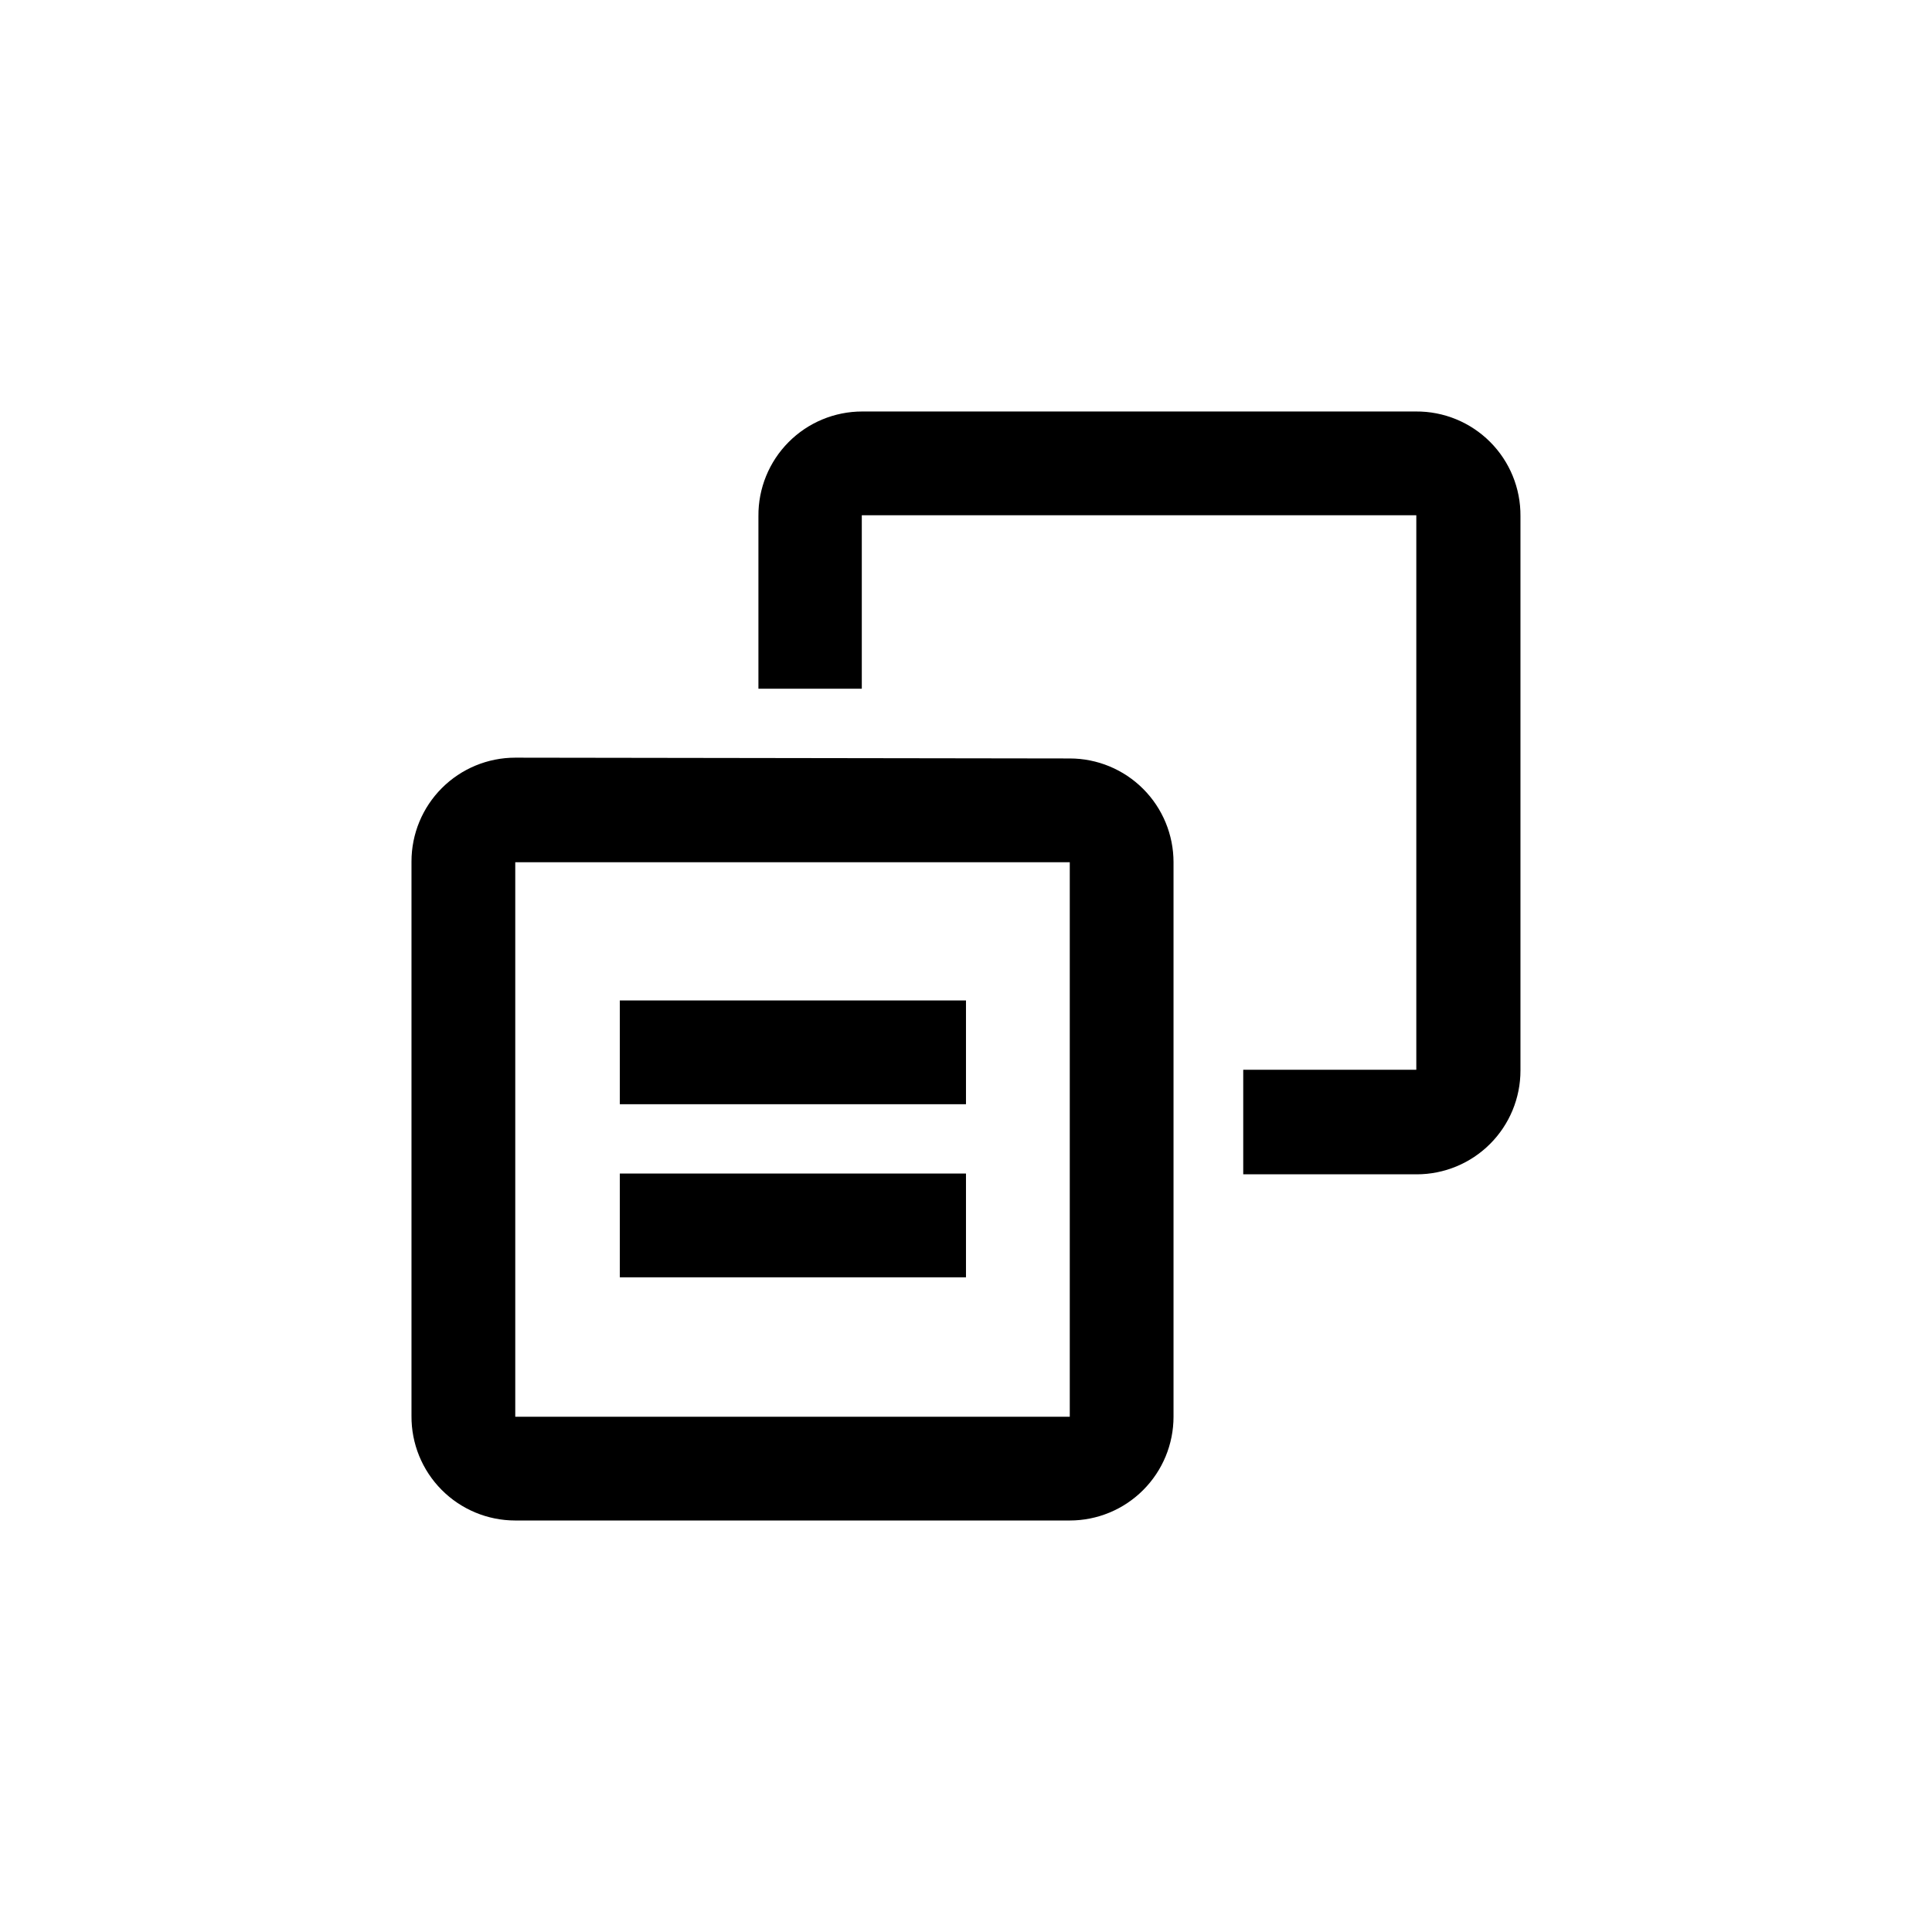
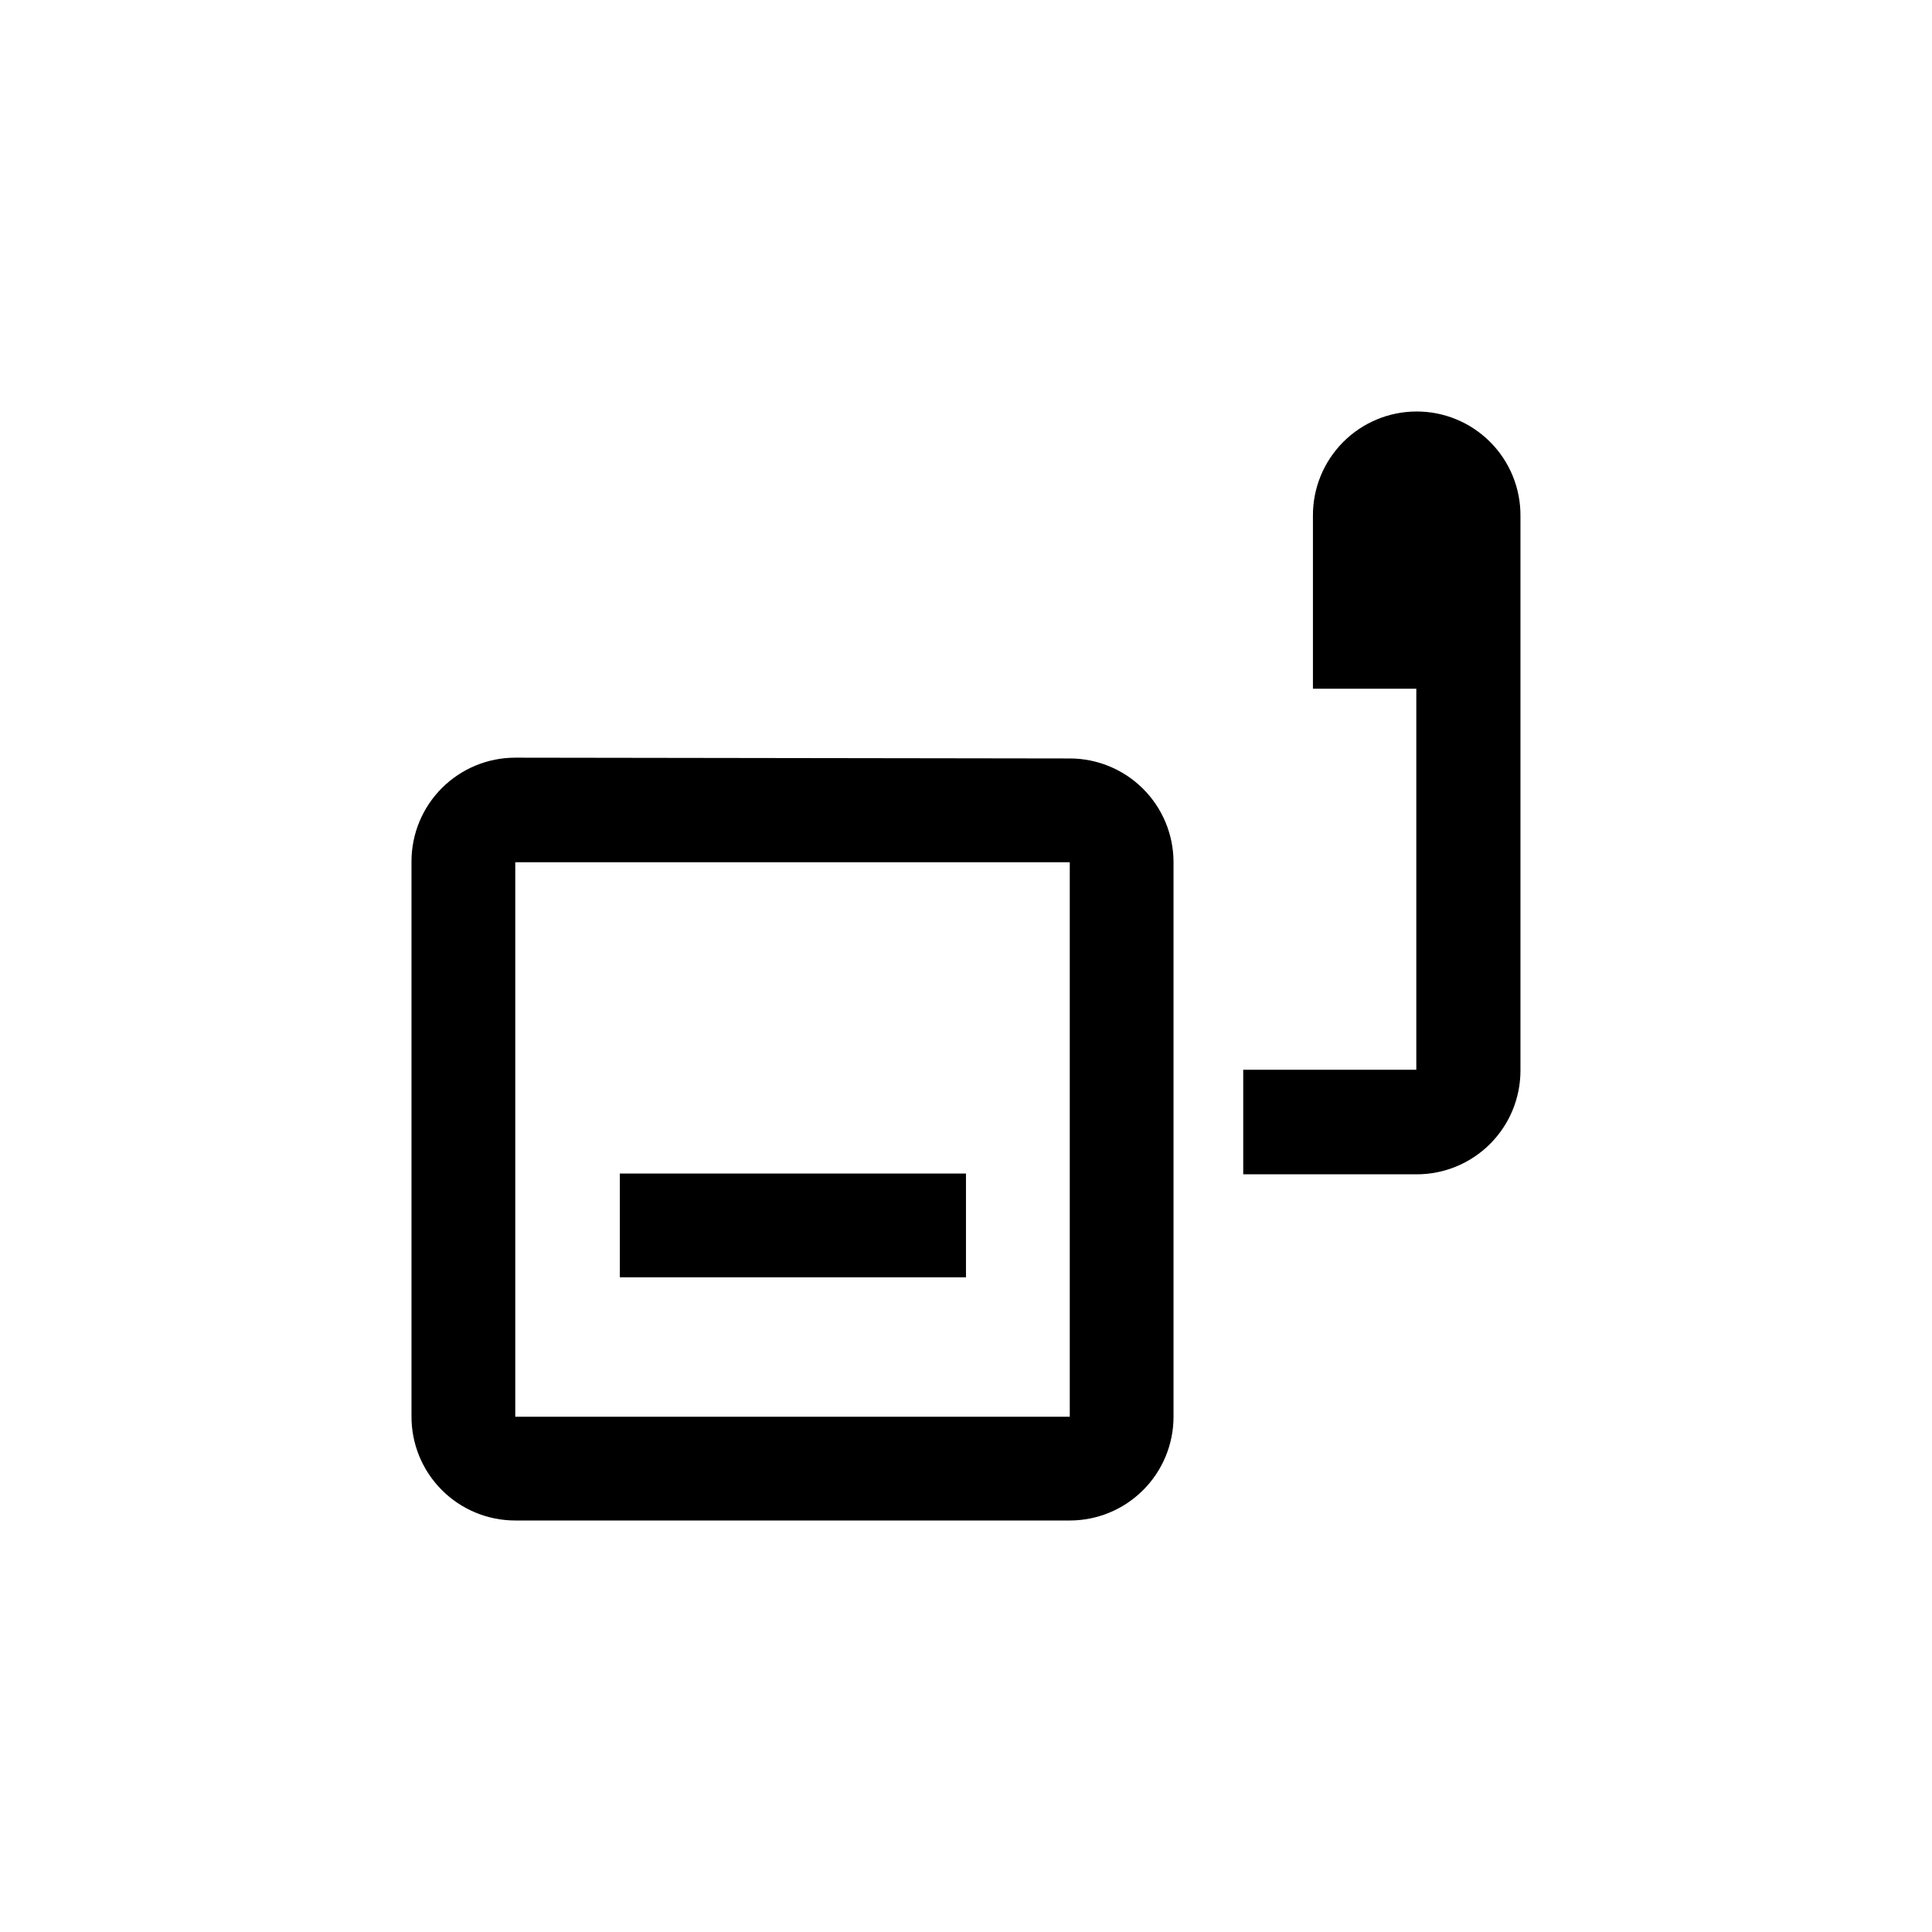
<svg xmlns="http://www.w3.org/2000/svg" fill="#000000" width="800px" height="800px" version="1.1" viewBox="144 144 512 512">
  <g>
    <path d="m427.5 345c7.293 0 14.285 2.898 19.441 8.055 5.16 5.156 8.055 12.152 8.055 19.445v146.95-0.004c0 7.297-2.894 14.289-8.055 19.445-5.156 5.16-12.148 8.055-19.441 8.055h-146.95c-7.332 0-14.359-2.926-19.52-8.129-5.164-5.199-8.035-12.25-7.981-19.578v-146.95c0-7.293 2.898-14.289 8.055-19.445s12.152-8.055 19.445-8.055zm0 27.5h-146.95v146.95h146.95z" />
    <path d="m308.26 455h91.734v27.5h-91.734z" />
-     <path d="m519.23 253.05c7.367-0.059 14.445 2.844 19.656 8.055 5.207 5.207 8.109 12.289 8.051 19.652v146.95c0 7.293-2.894 14.289-8.055 19.445-5.156 5.156-12.148 8.055-19.445 8.055h-45.969v-27.707h45.867v-146.95h-146.95v45.973h-27.395v-45.766c-0.059-7.328 2.816-14.375 7.981-19.578 5.16-5.203 12.188-8.129 19.52-8.129z" />
-     <path d="m308.26 409.13h91.734v27.5h-91.734z" />
+     <path d="m519.23 253.05c7.367-0.059 14.445 2.844 19.656 8.055 5.207 5.207 8.109 12.289 8.051 19.652v146.95c0 7.293-2.894 14.289-8.055 19.445-5.156 5.156-12.148 8.055-19.445 8.055h-45.969v-27.707h45.867v-146.95v45.973h-27.395v-45.766c-0.059-7.328 2.816-14.375 7.981-19.578 5.16-5.203 12.188-8.129 19.52-8.129z" />
  </g>
</svg>